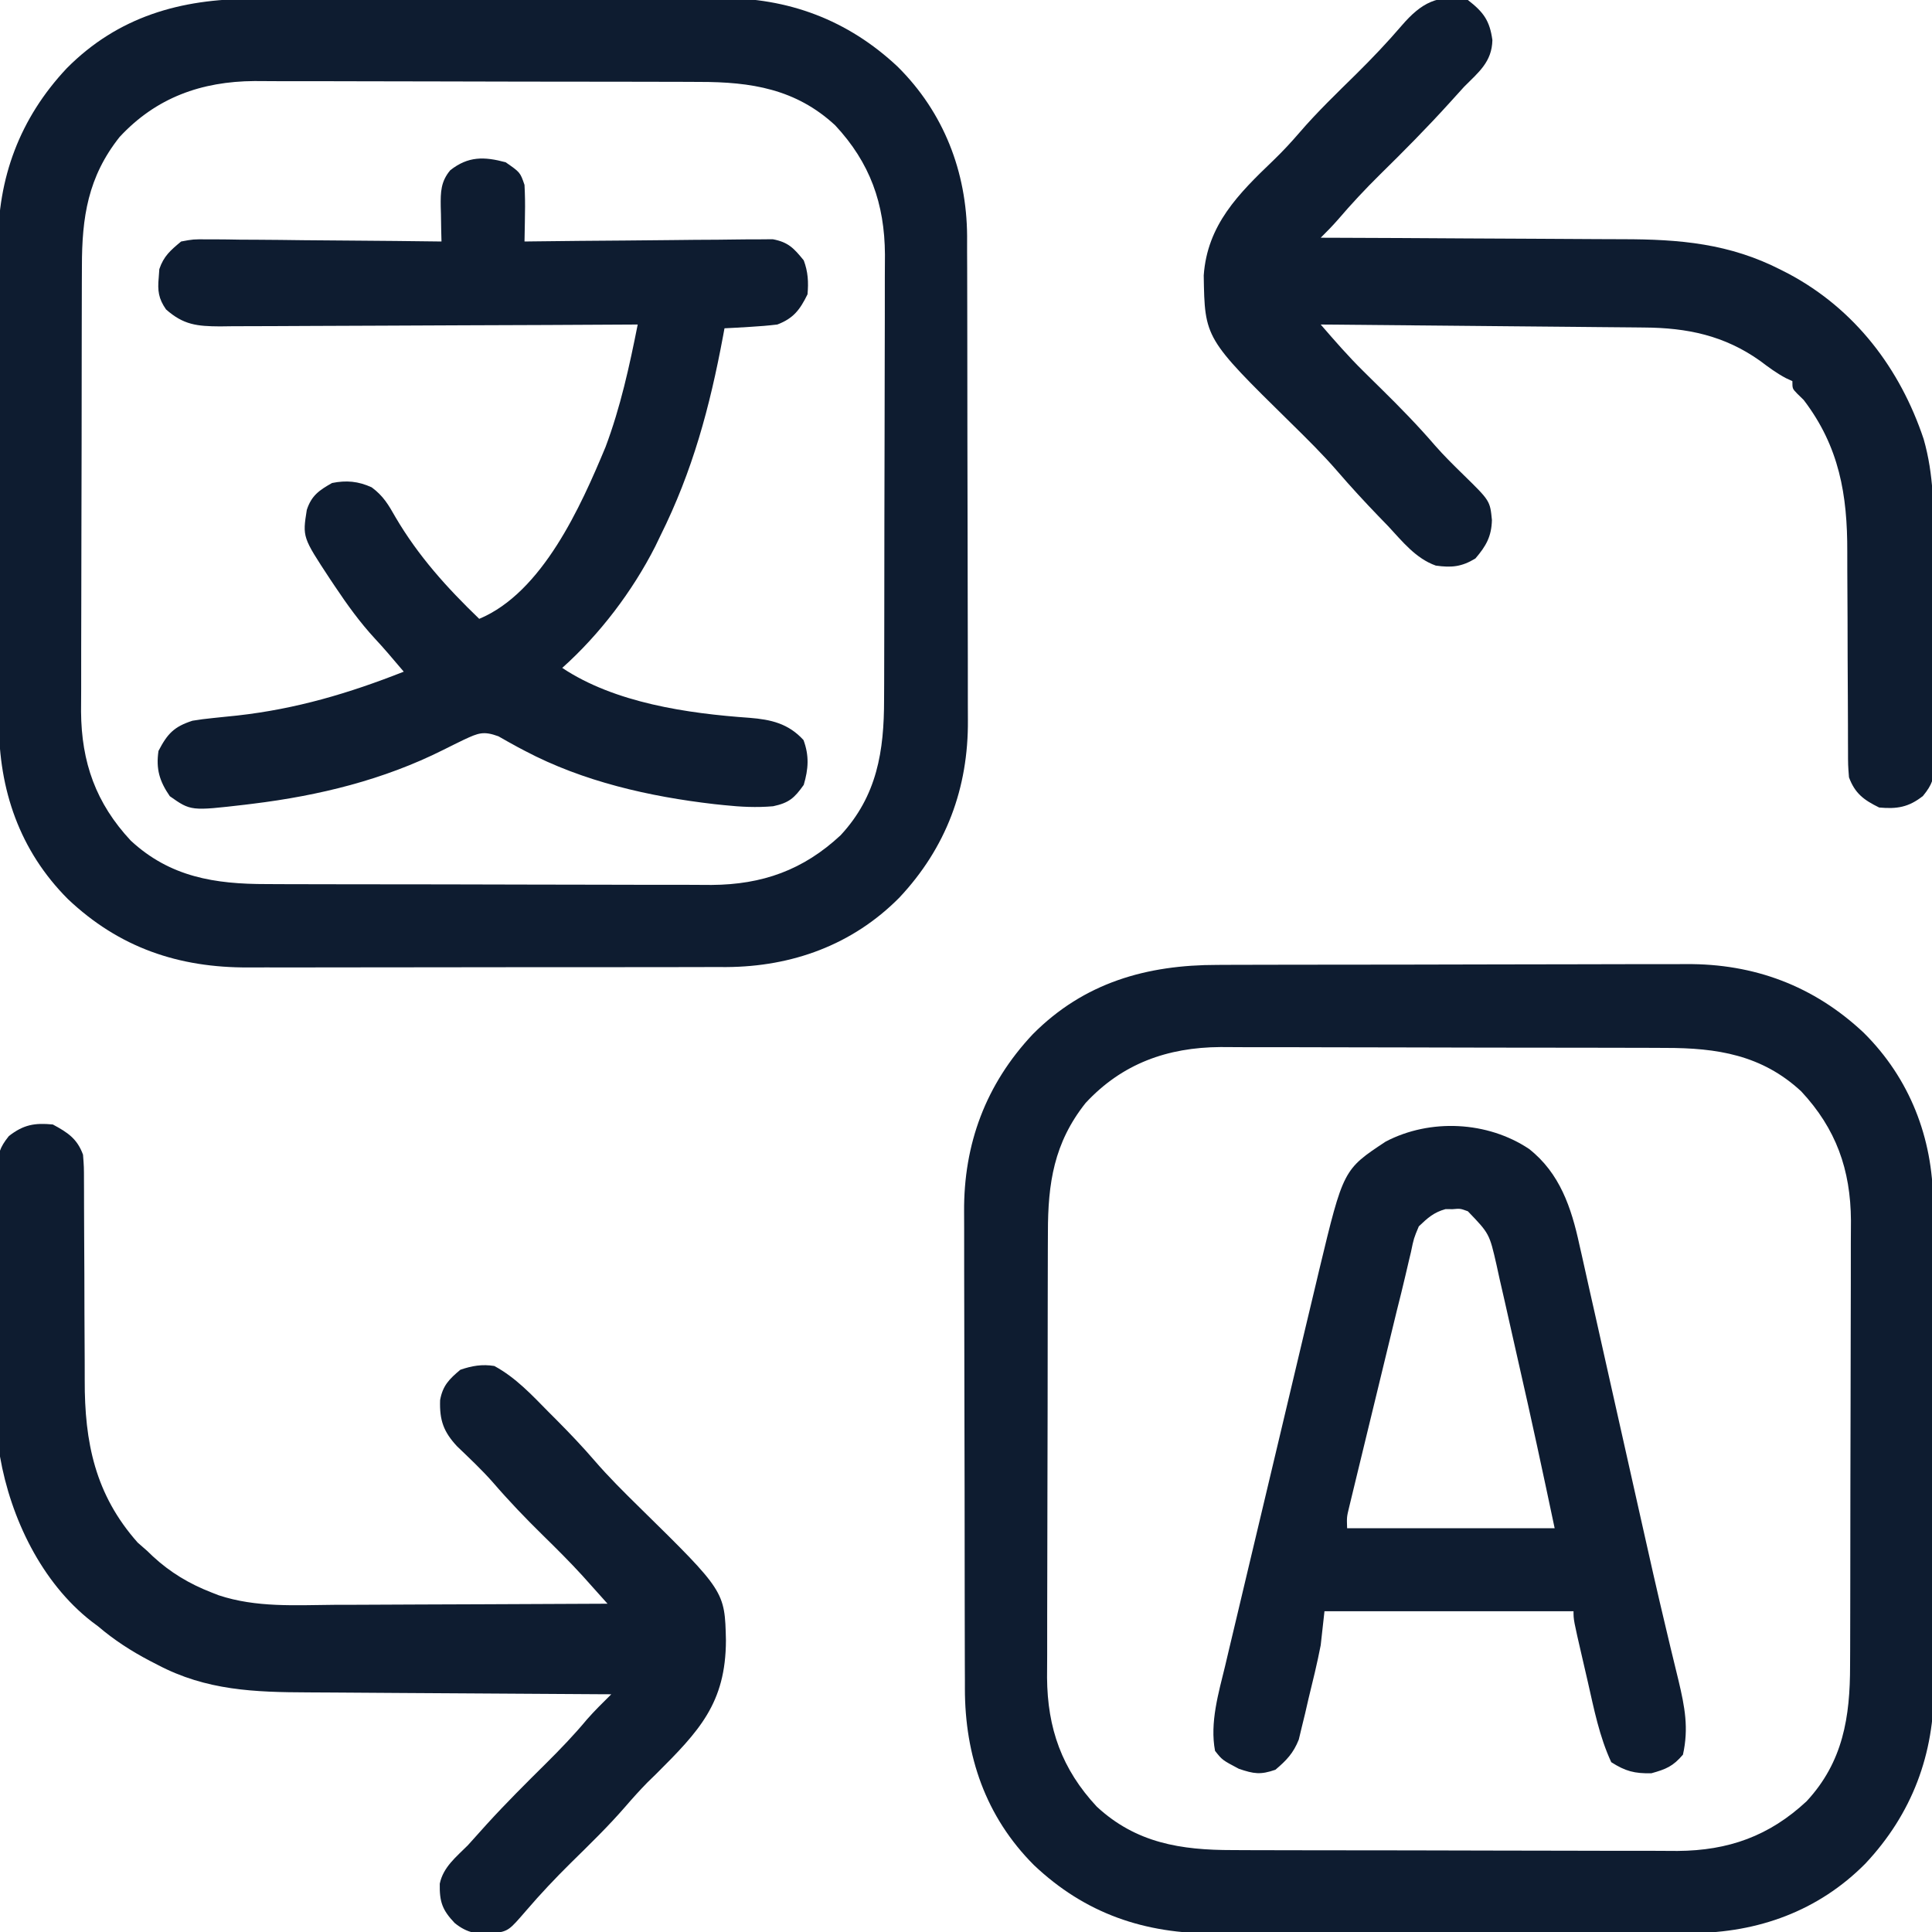
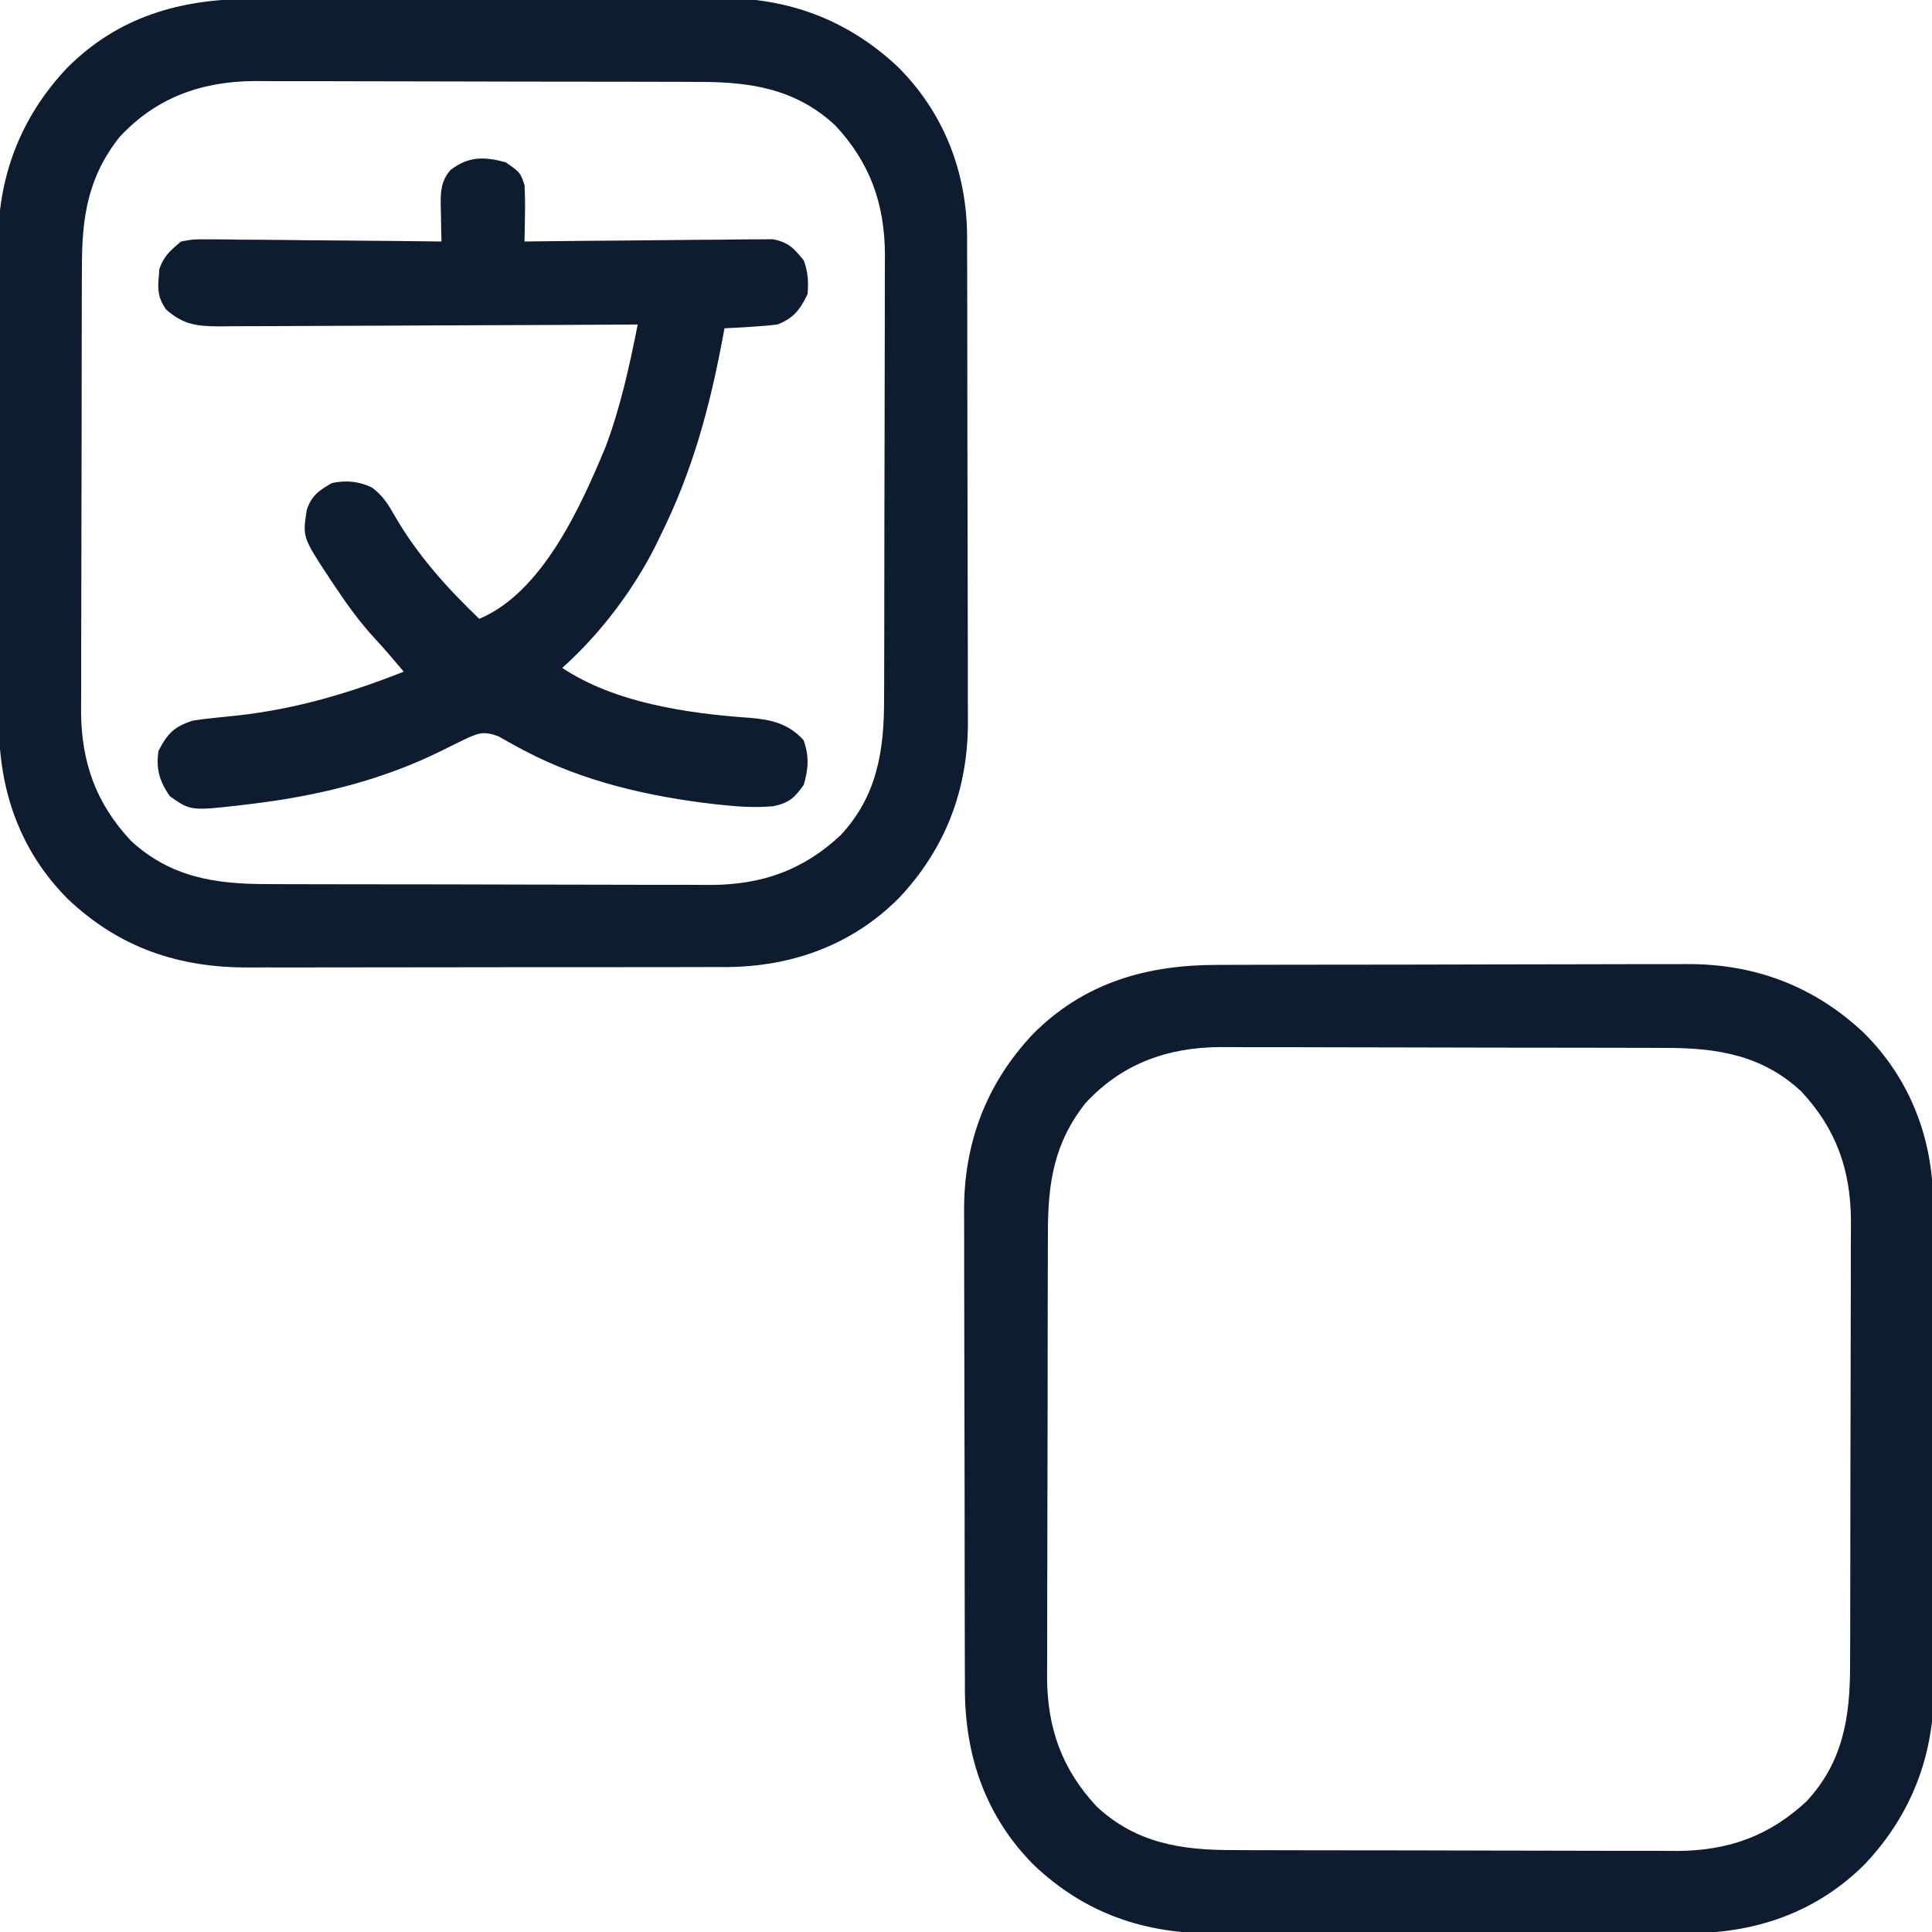
<svg xmlns="http://www.w3.org/2000/svg" version="1.1" width="512" height="512">
  <path d="M0 0 C1.478 -0.006 2.955 -0.013 4.433 -0.02 C8.429 -0.038 12.425 -0.043 16.421 -0.044 C18.924 -0.045 21.427 -0.05 23.929 -0.055 C32.678 -0.073 41.427 -0.082 50.176 -0.08 C58.302 -0.079 66.428 -0.1 74.555 -0.132 C81.554 -0.158 88.554 -0.168 95.554 -0.167 C99.725 -0.167 103.895 -0.172 108.065 -0.194 C111.993 -0.213 115.92 -0.213 119.848 -0.198 C121.279 -0.196 122.711 -0.201 124.142 -0.213 C142.193 -0.357 158.025 5.557 171.232 17.961 C183.456 30.072 189.525 45.84 189.638 62.788 C189.638 64.174 189.637 65.56 189.635 66.946 C189.641 68.423 189.648 69.901 189.656 71.378 C189.673 75.375 189.678 79.371 189.679 83.367 C189.681 85.87 189.685 88.372 189.69 90.875 C189.709 99.624 189.717 108.373 189.716 117.121 C189.714 125.248 189.735 133.374 189.767 141.5 C189.793 148.5 189.804 155.5 189.803 162.5 C189.802 166.67 189.808 170.84 189.829 175.011 C189.849 178.938 189.848 182.866 189.834 186.793 C189.832 188.225 189.837 189.656 189.849 191.087 C189.993 209.139 184.078 224.97 171.675 238.178 C159.232 250.737 143.214 256.475 125.839 256.573 C124.474 256.57 123.109 256.568 121.744 256.565 C120.284 256.57 118.825 256.575 117.365 256.581 C113.423 256.594 109.481 256.595 105.538 256.592 C102.236 256.591 98.934 256.596 95.631 256.601 C87.834 256.612 80.036 256.612 72.238 256.606 C64.22 256.6 56.203 256.612 48.185 256.634 C41.278 256.651 34.37 256.657 27.463 256.654 C23.348 256.652 19.233 256.655 15.118 256.669 C11.245 256.682 7.371 256.679 3.498 256.666 C2.085 256.664 0.673 256.667 -0.739 256.675 C-19.337 256.777 -35.061 251.42 -48.644 238.57 C-61.501 225.692 -66.956 209.549 -66.947 191.751 C-66.947 191.053 -66.946 190.355 -66.946 189.635 C-66.952 188.158 -66.958 186.68 -66.966 185.203 C-66.984 181.207 -66.988 177.21 -66.99 173.214 C-66.991 170.712 -66.995 168.209 -67.001 165.706 C-67.019 156.957 -67.027 148.209 -67.026 139.46 C-67.024 131.333 -67.046 123.207 -67.077 115.081 C-67.103 108.081 -67.114 101.081 -67.113 94.081 C-67.112 89.911 -67.118 85.741 -67.139 81.57 C-67.159 77.643 -67.158 73.715 -67.144 69.788 C-67.142 68.356 -67.147 66.925 -67.159 65.494 C-67.303 47.443 -61.388 31.611 -48.985 18.403 C-35.376 4.667 -18.729 -0.015 0 0 Z M-34.968 36.603 C-43.352 47.172 -44.955 57.855 -44.946 70.93 C-44.952 72.31 -44.958 73.691 -44.966 75.072 C-44.984 78.807 -44.988 82.543 -44.99 86.279 C-44.991 88.618 -44.995 90.958 -45.001 93.297 C-45.019 101.474 -45.027 109.651 -45.026 117.828 C-45.024 125.425 -45.046 133.021 -45.077 140.617 C-45.103 147.159 -45.114 153.701 -45.113 160.243 C-45.112 164.142 -45.118 168.04 -45.139 171.938 C-45.159 175.61 -45.158 179.281 -45.144 182.952 C-45.141 184.923 -45.158 186.893 -45.175 188.864 C-45.081 202.335 -41.24 213.151 -31.999 223.068 C-21.564 232.74 -9.668 234.591 3.984 234.581 C5.365 234.587 6.745 234.594 8.126 234.601 C11.862 234.619 15.598 234.624 19.333 234.625 C21.673 234.626 24.012 234.631 26.352 234.636 C34.529 234.655 42.706 234.663 50.883 234.661 C58.479 234.66 66.075 234.681 73.672 234.713 C80.214 234.739 86.756 234.749 93.298 234.748 C97.196 234.748 101.094 234.753 104.992 234.775 C108.664 234.794 112.335 234.794 116.007 234.78 C117.977 234.776 119.948 234.793 121.918 234.81 C135.389 234.716 146.206 230.875 156.122 221.634 C165.794 211.2 167.645 199.303 167.635 185.651 C167.641 184.271 167.648 182.89 167.656 181.509 C167.673 177.774 167.678 174.038 167.679 170.302 C167.681 167.963 167.685 165.623 167.69 163.284 C167.709 155.107 167.717 146.93 167.716 138.753 C167.714 131.156 167.735 123.56 167.767 115.964 C167.793 109.422 167.804 102.88 167.803 96.338 C167.802 92.439 167.808 88.541 167.829 84.643 C167.849 80.972 167.848 77.3 167.834 73.629 C167.831 71.658 167.847 69.688 167.865 67.717 C167.771 54.246 163.93 43.43 154.689 33.513 C144.254 23.842 132.358 21.99 118.706 22 C117.325 21.994 115.944 21.987 114.564 21.98 C110.828 21.962 107.092 21.957 103.356 21.956 C101.017 21.955 98.678 21.95 96.338 21.945 C88.161 21.927 79.984 21.918 71.807 21.92 C64.211 21.921 56.615 21.9 49.018 21.868 C42.476 21.842 35.934 21.832 29.392 21.833 C25.494 21.833 21.596 21.828 17.698 21.806 C14.026 21.787 10.355 21.787 6.683 21.802 C4.713 21.805 2.742 21.788 0.772 21.771 C-13.274 21.869 -25.273 26.144 -34.968 36.603 Z " fill="#0e1c30" transform="translate(322.655,255.709)" />
  <path d="M0 0 C1.478 -0.006 2.955 -0.013 4.433 -0.02 C8.429 -0.038 12.425 -0.043 16.421 -0.044 C18.924 -0.045 21.427 -0.05 23.929 -0.055 C32.678 -0.073 41.427 -0.082 50.176 -0.08 C58.302 -0.079 66.428 -0.1 74.555 -0.132 C81.554 -0.158 88.554 -0.168 95.554 -0.167 C99.725 -0.167 103.895 -0.172 108.065 -0.194 C111.993 -0.213 115.92 -0.213 119.848 -0.198 C121.279 -0.196 122.711 -0.201 124.142 -0.213 C142.193 -0.357 158.025 5.557 171.232 17.961 C183.456 30.072 189.525 45.84 189.638 62.788 C189.638 64.174 189.637 65.56 189.635 66.946 C189.641 68.423 189.648 69.901 189.656 71.378 C189.673 75.375 189.678 79.371 189.679 83.367 C189.681 85.87 189.685 88.372 189.69 90.875 C189.709 99.624 189.717 108.373 189.716 117.121 C189.714 125.248 189.735 133.374 189.767 141.5 C189.793 148.5 189.804 155.5 189.803 162.5 C189.802 166.67 189.808 170.84 189.829 175.011 C189.849 178.938 189.848 182.866 189.834 186.793 C189.832 188.225 189.837 189.656 189.849 191.087 C189.993 209.139 184.078 224.97 171.675 238.178 C159.232 250.737 143.214 256.475 125.839 256.573 C124.474 256.57 123.109 256.568 121.744 256.565 C120.284 256.57 118.825 256.575 117.365 256.581 C113.423 256.594 109.481 256.595 105.538 256.592 C102.236 256.591 98.934 256.596 95.631 256.601 C87.834 256.612 80.036 256.612 72.238 256.606 C64.22 256.6 56.203 256.612 48.185 256.634 C41.278 256.651 34.37 256.657 27.463 256.654 C23.348 256.652 19.233 256.655 15.118 256.669 C11.245 256.682 7.371 256.679 3.498 256.666 C2.085 256.664 0.673 256.667 -0.739 256.675 C-19.337 256.777 -35.061 251.42 -48.644 238.57 C-61.501 225.692 -66.956 209.549 -66.947 191.751 C-66.947 191.053 -66.946 190.355 -66.946 189.635 C-66.952 188.158 -66.958 186.68 -66.966 185.203 C-66.984 181.207 -66.988 177.21 -66.99 173.214 C-66.991 170.712 -66.995 168.209 -67.001 165.706 C-67.019 156.957 -67.027 148.209 -67.026 139.46 C-67.024 131.333 -67.046 123.207 -67.077 115.081 C-67.103 108.081 -67.114 101.081 -67.113 94.081 C-67.112 89.911 -67.118 85.741 -67.139 81.57 C-67.159 77.643 -67.158 73.715 -67.144 69.788 C-67.142 68.356 -67.147 66.925 -67.159 65.494 C-67.303 47.443 -61.388 31.611 -48.985 18.403 C-35.376 4.667 -18.729 -0.015 0 0 Z M-34.968 36.603 C-43.352 47.172 -44.955 57.855 -44.946 70.93 C-44.952 72.31 -44.958 73.691 -44.966 75.072 C-44.984 78.807 -44.988 82.543 -44.99 86.279 C-44.991 88.618 -44.995 90.958 -45.001 93.297 C-45.019 101.474 -45.027 109.651 -45.026 117.828 C-45.024 125.425 -45.046 133.021 -45.077 140.617 C-45.103 147.159 -45.114 153.701 -45.113 160.243 C-45.112 164.142 -45.118 168.04 -45.139 171.938 C-45.159 175.61 -45.158 179.281 -45.144 182.952 C-45.141 184.923 -45.158 186.893 -45.175 188.864 C-45.081 202.335 -41.24 213.151 -31.999 223.068 C-21.564 232.74 -9.668 234.591 3.984 234.581 C5.365 234.587 6.745 234.594 8.126 234.601 C11.862 234.619 15.598 234.624 19.333 234.625 C21.673 234.626 24.012 234.631 26.352 234.636 C34.529 234.655 42.706 234.663 50.883 234.661 C58.479 234.66 66.075 234.681 73.672 234.713 C80.214 234.739 86.756 234.749 93.298 234.748 C97.196 234.748 101.094 234.753 104.992 234.775 C108.664 234.794 112.335 234.794 116.007 234.78 C117.977 234.776 119.948 234.793 121.918 234.81 C135.389 234.716 146.206 230.875 156.122 221.634 C165.794 211.2 167.645 199.303 167.635 185.651 C167.641 184.271 167.648 182.89 167.656 181.509 C167.673 177.774 167.678 174.038 167.679 170.302 C167.681 167.963 167.685 165.623 167.69 163.284 C167.709 155.107 167.717 146.93 167.716 138.753 C167.714 131.156 167.735 123.56 167.767 115.964 C167.793 109.422 167.804 102.88 167.803 96.338 C167.802 92.439 167.808 88.541 167.829 84.643 C167.849 80.972 167.848 77.3 167.834 73.629 C167.831 71.658 167.847 69.688 167.865 67.717 C167.771 54.246 163.93 43.43 154.689 33.513 C144.254 23.842 132.358 21.99 118.706 22 C117.325 21.994 115.944 21.987 114.564 21.98 C110.828 21.962 107.092 21.957 103.356 21.956 C101.017 21.955 98.678 21.95 96.338 21.945 C88.161 21.927 79.984 21.918 71.807 21.92 C64.211 21.921 56.615 21.9 49.018 21.868 C42.476 21.842 35.934 21.832 29.392 21.833 C25.494 21.833 21.596 21.828 17.698 21.806 C14.026 21.787 10.355 21.787 6.683 21.802 C4.713 21.805 2.742 21.788 0.772 21.771 C-13.274 21.869 -25.273 26.144 -34.968 36.603 Z " fill="#0e1c30" transform="translate(66.655,-0.291)" />
  <path d="M0 0 C3.861 2.679 3.861 2.679 5 6 C5.135 8.619 5.183 11.13 5.121 13.742 C5.112 14.44 5.104 15.138 5.095 15.857 C5.072 17.572 5.037 19.286 5 21 C5.853 20.989 6.707 20.978 7.586 20.966 C15.634 20.866 23.682 20.79 31.73 20.741 C35.868 20.715 40.005 20.68 44.143 20.623 C48.137 20.568 52.131 20.539 56.125 20.526 C57.648 20.516 59.17 20.498 60.693 20.471 C62.829 20.435 64.962 20.43 67.098 20.432 C68.313 20.421 69.528 20.41 70.779 20.399 C74.917 21.171 76.38 22.783 79 26 C80.138 29.015 80.293 31.797 80 35 C77.982 39.111 76.259 41.378 72 43 C69.592 43.289 67.172 43.49 64.75 43.625 C63.487 43.7 62.223 43.775 60.922 43.852 C59.958 43.901 58.993 43.95 58 44 C57.812 45.018 57.812 45.018 57.62 46.057 C54.108 64.877 49.553 81.837 41 99 C40.551 99.932 40.103 100.864 39.641 101.824 C33.605 113.7 24.931 125.12 15 134 C28.942 143.294 48.268 146.082 64.632 147.229 C70.32 147.684 74.932 148.731 78.938 153.125 C80.479 157.296 80.246 160.753 79 165 C76.522 168.499 75.089 169.768 70.887 170.664 C66.452 171.047 62.353 170.837 57.938 170.375 C56.643 170.24 56.643 170.24 55.323 170.103 C38.108 168.117 20.534 164.131 5.117 155.992 C4.487 155.661 3.858 155.329 3.209 154.988 C1.487 154.06 -0.215 153.094 -1.914 152.125 C-5.88 150.679 -7.21 151.247 -11 153 C-12.84 153.895 -14.679 154.791 -16.504 155.716 C-32.335 163.666 -49.473 167.852 -67 170 C-67.699 170.087 -68.399 170.173 -69.12 170.262 C-83.436 171.92 -83.436 171.92 -89 168 C-91.739 164.025 -92.698 160.789 -92 156 C-89.614 151.405 -87.864 149.575 -83 148 C-81.2 147.699 -79.387 147.465 -77.57 147.289 C-76.535 147.181 -75.5 147.073 -74.433 146.962 C-73.342 146.851 -72.25 146.739 -71.125 146.625 C-55.496 144.875 -41.587 140.751 -27 135 C-27.846 134.01 -28.691 133.02 -29.562 132 C-30.392 131.025 -30.392 131.025 -31.238 130.031 C-32.339 128.762 -33.459 127.509 -34.605 126.281 C-38.617 121.936 -41.97 117.282 -45.25 112.375 C-45.674 111.741 -46.099 111.108 -46.536 110.455 C-53.842 99.348 -53.842 99.348 -52.695 92.125 C-51.45 88.321 -49.405 86.919 -46 85 C-42.221 84.24 -39.037 84.523 -35.492 86.152 C-32.414 88.435 -31.072 90.734 -29.188 94.062 C-23.134 104.369 -15.601 112.716 -7 121 C9.736 114.017 19.92 91.213 26.469 75.469 C30.431 64.936 32.813 54.016 35 43 C34.392 43.004 33.784 43.007 33.158 43.011 C18.36 43.1 3.562 43.166 -11.236 43.207 C-18.393 43.228 -25.549 43.256 -32.705 43.302 C-38.944 43.342 -45.182 43.367 -51.421 43.376 C-54.723 43.382 -58.025 43.396 -61.327 43.423 C-65.017 43.452 -68.705 43.456 -72.395 43.454 C-74.032 43.476 -74.032 43.476 -75.702 43.498 C-81.781 43.465 -85.386 43.094 -90 39 C-92.005 36.131 -92.266 34.013 -91.938 30.562 C-91.885 29.821 -91.832 29.08 -91.777 28.316 C-90.623 24.877 -88.776 23.302 -86 21 C-82.779 20.399 -82.779 20.399 -79.098 20.432 C-78.088 20.431 -78.088 20.431 -77.057 20.43 C-74.843 20.434 -72.631 20.472 -70.418 20.512 C-68.878 20.521 -67.338 20.528 -65.798 20.533 C-61.755 20.552 -57.713 20.601 -53.671 20.657 C-49.542 20.708 -45.413 20.731 -41.283 20.756 C-33.188 20.809 -25.094 20.895 -17 21 C-17.027 19.962 -17.054 18.924 -17.081 17.855 C-17.103 16.484 -17.124 15.113 -17.145 13.742 C-17.174 12.718 -17.174 12.718 -17.203 11.673 C-17.246 7.83 -17.186 5.139 -14.688 2.125 C-9.93 -1.637 -5.669 -1.519 0 0 Z " fill="#0e1c30" transform="translate(134,43)" />
-   <path d="M0 0 C4.155 3.222 5.787 5.457 6.5 10.625 C6.376 16.392 2.882 19.105 -1 23 C-2.326 24.459 -3.652 25.919 -4.973 27.383 C-10.87 33.893 -17.037 40.116 -23.304 46.268 C-27.201 50.113 -30.889 54.065 -34.446 58.227 C-35.904 59.891 -37.429 61.444 -39 63 C-37.167 63.005 -37.167 63.005 -35.298 63.011 C-23.735 63.048 -12.173 63.106 -0.61 63.184 C5.333 63.223 11.276 63.256 17.219 63.271 C22.964 63.286 28.709 63.321 34.454 63.368 C36.636 63.383 38.818 63.391 41 63.392 C56.139 63.404 69.346 64.512 83.062 71.562 C84.055 72.07 84.055 72.07 85.067 72.587 C102.592 81.965 114.523 97.626 120.787 116.353 C123.512 125.865 123.473 135.127 123.469 144.934 C123.476 146.743 123.484 148.552 123.492 150.362 C123.505 154.129 123.507 157.897 123.501 161.665 C123.495 166.489 123.526 171.313 123.566 176.137 C123.592 179.862 123.595 183.588 123.591 187.314 C123.593 189.093 123.603 190.873 123.62 192.652 C123.642 195.134 123.633 197.614 123.615 200.095 C123.628 200.825 123.642 201.555 123.655 202.307 C123.591 206.23 123.115 207.86 120.602 210.941 C116.833 213.923 113.735 214.433 109 214 C104.907 211.991 102.586 210.264 101 206 C100.748 202.766 100.748 202.766 100.745 198.883 C100.739 197.819 100.739 197.819 100.734 196.733 C100.727 195.194 100.724 193.655 100.726 192.115 C100.727 189.666 100.714 187.218 100.697 184.769 C100.65 177.806 100.626 170.843 100.619 163.88 C100.614 159.615 100.59 155.351 100.554 151.086 C100.544 149.473 100.542 147.86 100.547 146.248 C100.595 131.167 98.442 118.378 89 106 C88.434 105.447 87.868 104.894 87.285 104.324 C86 103 86 103 86 101 C85.434 100.74 84.868 100.479 84.285 100.211 C81.793 98.89 79.688 97.323 77.438 95.625 C67.949 88.887 58.11 86.87 46.712 86.795 C45.784 86.785 44.857 86.775 43.902 86.765 C40.845 86.733 37.788 86.708 34.73 86.684 C32.608 86.663 30.485 86.642 28.362 86.621 C22.781 86.565 17.2 86.516 11.618 86.468 C5.921 86.417 0.223 86.362 -5.475 86.307 C-16.65 86.199 -27.825 86.098 -39 86 C-35.317 90.262 -31.645 94.487 -27.625 98.438 C-26.867 99.188 -26.109 99.938 -25.328 100.711 C-24.56 101.466 -23.792 102.222 -23 103 C-18.006 107.91 -13.173 112.857 -8.608 118.169 C-6.254 120.85 -3.739 123.318 -1.188 125.812 C5.874 132.718 5.874 132.718 6.375 137.812 C6.263 142.156 4.849 144.676 2 148 C-1.639 150.223 -4.335 150.473 -8.503 149.887 C-13.822 147.997 -17.363 143.478 -21.125 139.438 C-21.98 138.555 -22.834 137.673 -23.715 136.764 C-27.433 132.9 -31.055 128.973 -34.555 124.91 C-38.475 120.376 -42.728 116.2 -47 112 C-69.729 89.652 -69.729 89.652 -70 73 C-69.062 59.569 -60.764 51.331 -51.535 42.492 C-49.096 40.137 -46.83 37.705 -44.621 35.133 C-39.939 29.694 -34.786 24.739 -29.672 19.711 C-25.435 15.518 -21.365 11.257 -17.49 6.727 C-12.41 0.838 -7.949 -1.696 0 0 Z " fill="#0e1c30" transform="translate(389,0)" />
-   <path d="M0 0 C3.96 2.132 6.446 3.757 8 8 C8.252 11.234 8.252 11.234 8.255 15.117 C8.259 15.826 8.263 16.536 8.266 17.267 C8.273 18.806 8.276 20.345 8.274 21.885 C8.273 24.334 8.286 26.782 8.303 29.231 C8.35 36.194 8.374 43.157 8.381 50.12 C8.386 54.385 8.41 58.649 8.446 62.914 C8.456 64.527 8.458 66.14 8.453 67.752 C8.401 84.188 11.195 98.094 22.5 110.812 C23.325 111.534 24.15 112.256 25 113 C25.499 113.478 25.998 113.956 26.512 114.449 C31.123 118.716 36.148 121.718 42 124 C42.64 124.251 43.28 124.502 43.94 124.761 C53.915 128.068 64.262 127.375 74.637 127.293 C76.728 127.287 78.82 127.283 80.912 127.28 C86.385 127.269 91.857 127.239 97.33 127.206 C102.928 127.175 108.525 127.162 114.123 127.146 C125.082 127.114 136.041 127.063 147 127 C145.587 125.42 144.173 123.841 142.758 122.262 C141.971 121.383 141.184 120.503 140.372 119.597 C136.994 115.898 133.452 112.381 129.875 108.875 C125.255 104.344 120.84 99.739 116.616 94.834 C113.647 91.464 110.372 88.408 107.137 85.297 C103.547 81.438 102.452 78.405 102.633 73.035 C103.328 69.183 105.062 67.458 108 65 C111.079 63.942 113.778 63.482 117 64 C122.685 67.076 126.937 71.674 131.438 76.25 C132.525 77.339 132.525 77.339 133.635 78.449 C137.039 81.881 140.35 85.352 143.504 89.016 C147.286 93.401 151.37 97.444 155.5 101.5 C178.083 123.679 178.083 123.679 178.381 136.708 C178.331 153.354 171.296 160.739 159.875 172.125 C159.109 172.87 158.344 173.615 157.555 174.383 C155.522 176.465 153.622 178.571 151.727 180.773 C147.192 186.003 142.252 190.797 137.316 195.645 C133.188 199.728 129.242 203.894 125.464 208.305 C120.859 213.637 120.859 213.637 116.902 214.41 C112.656 214.687 109.853 214.348 106.5 211.625 C103.223 208.184 102.448 206.016 102.543 201.195 C103.463 196.777 106.913 194.098 110 191 C111.67 189.149 113.337 187.295 115 185.438 C120.061 179.883 125.372 174.595 130.71 169.309 C134.472 165.571 138.116 161.793 141.508 157.711 C143.559 155.359 145.788 153.199 148 151 C146.774 150.994 145.548 150.988 144.284 150.982 C132.692 150.925 121.099 150.852 109.507 150.764 C103.548 150.72 97.589 150.68 91.63 150.654 C85.872 150.627 80.114 150.587 74.357 150.537 C72.167 150.52 69.978 150.509 67.788 150.502 C53.465 150.457 40.678 150.012 27.75 143.188 C26.727 142.661 26.727 142.661 25.684 142.124 C20.733 139.519 16.262 136.636 12 133 C11.435 132.577 10.871 132.154 10.289 131.719 C-2.998 121.378 -11.153 104.305 -14 88 C-14.556 81.708 -14.472 75.377 -14.469 69.066 C-14.476 67.257 -14.484 65.448 -14.492 63.638 C-14.505 59.871 -14.507 56.103 -14.501 52.335 C-14.495 47.511 -14.526 42.687 -14.566 37.863 C-14.592 34.138 -14.595 30.412 -14.591 26.686 C-14.593 24.907 -14.603 23.127 -14.62 21.348 C-14.642 18.866 -14.633 16.386 -14.615 13.905 C-14.628 13.175 -14.642 12.445 -14.655 11.693 C-14.591 7.805 -14.112 6.139 -11.649 3.068 C-7.785 0.052 -4.818 -0.472 0 0 Z " fill="#0e1c30" transform="translate(14,298)" />
-   <path d="M0 0 C8.147 6.394 11.223 15.562 13.345 25.379 C13.557 26.309 13.769 27.239 13.988 28.198 C14.681 31.252 15.356 34.309 16.031 37.367 C16.519 39.534 17.009 41.7 17.499 43.866 C18.788 49.573 20.062 55.283 21.332 60.994 C22.598 66.677 23.879 72.357 25.158 78.037 C26.652 84.67 28.144 91.303 29.621 97.94 C31.802 107.731 34.007 117.514 36.341 127.27 C36.728 128.9 37.114 130.53 37.5 132.159 C38.195 135.091 38.907 138.018 39.631 140.942 C41.276 147.88 42.36 153.511 40.793 160.527 C38.165 163.619 36.312 164.383 32.418 165.465 C27.936 165.542 25.587 164.935 21.793 162.527 C18.651 155.769 17.225 148.454 15.576 141.216 C15.102 139.135 14.619 137.056 14.135 134.977 C11.793 124.837 11.793 124.837 11.793 122.527 C-9.987 122.527 -31.767 122.527 -54.207 122.527 C-54.537 125.497 -54.867 128.467 -55.207 131.527 C-56.13 136.317 -57.297 141.04 -58.457 145.777 C-58.744 147.03 -59.032 148.283 -59.328 149.574 C-59.623 150.781 -59.919 151.987 -60.223 153.23 C-60.483 154.32 -60.744 155.41 -61.013 156.532 C-62.453 160.145 -64.259 162.025 -67.207 164.527 C-71.164 165.904 -72.898 165.632 -76.895 164.277 C-81.29 161.955 -81.29 161.955 -83.207 159.527 C-84.629 152.048 -82.27 144.172 -80.517 136.94 C-80.23 135.721 -79.944 134.502 -79.649 133.245 C-78.868 129.927 -78.077 126.611 -77.281 123.297 C-76.445 119.806 -75.621 116.313 -74.796 112.821 C-73.408 106.954 -72.012 101.09 -70.609 95.227 C-68.996 88.481 -67.393 81.732 -65.797 74.982 C-64.088 67.755 -62.372 60.529 -60.654 53.304 C-60.164 51.242 -59.675 49.179 -59.186 47.116 C-58.268 43.244 -57.342 39.373 -56.415 35.503 C-56.149 34.378 -55.883 33.252 -55.609 32.093 C-49.204 5.472 -49.204 5.472 -37.984 -1.941 C-26.185 -8.117 -10.986 -7.33 0 0 Z M-29.207 20.527 C-30.543 23.71 -30.543 23.71 -31.29 27.345 C-31.449 28.005 -31.608 28.665 -31.771 29.345 C-32.102 30.724 -32.424 32.105 -32.739 33.487 C-33.459 36.627 -34.255 39.749 -35.038 42.874 C-35.654 45.399 -36.267 47.924 -36.879 50.449 C-37.209 51.811 -37.54 53.172 -37.871 54.534 C-38.554 57.35 -39.236 60.167 -39.917 62.983 C-40.79 66.592 -41.668 70.2 -42.547 73.807 C-43.227 76.601 -43.904 79.396 -44.58 82.192 C-44.903 83.523 -45.226 84.855 -45.551 86.186 C-46.002 88.035 -46.448 89.884 -46.894 91.733 C-47.148 92.783 -47.402 93.832 -47.664 94.914 C-48.309 97.572 -48.309 97.572 -48.207 100.527 C-30.057 100.527 -11.907 100.527 6.793 100.527 C3.716 85.91 0.58 71.317 -2.753 56.757 C-3.535 53.339 -4.31 49.919 -5.068 46.496 C-5.957 42.483 -6.876 38.478 -7.797 34.473 C-8.199 32.632 -8.199 32.632 -8.609 30.754 C-10.504 22.454 -10.504 22.454 -16.207 16.527 C-18.219 15.792 -18.219 15.792 -20.207 15.965 C-20.846 15.964 -21.486 15.962 -22.145 15.961 C-25.24 16.811 -26.891 18.314 -29.207 20.527 Z " fill="#0e1c30" transform="translate(405.207,304.473)" />
</svg>